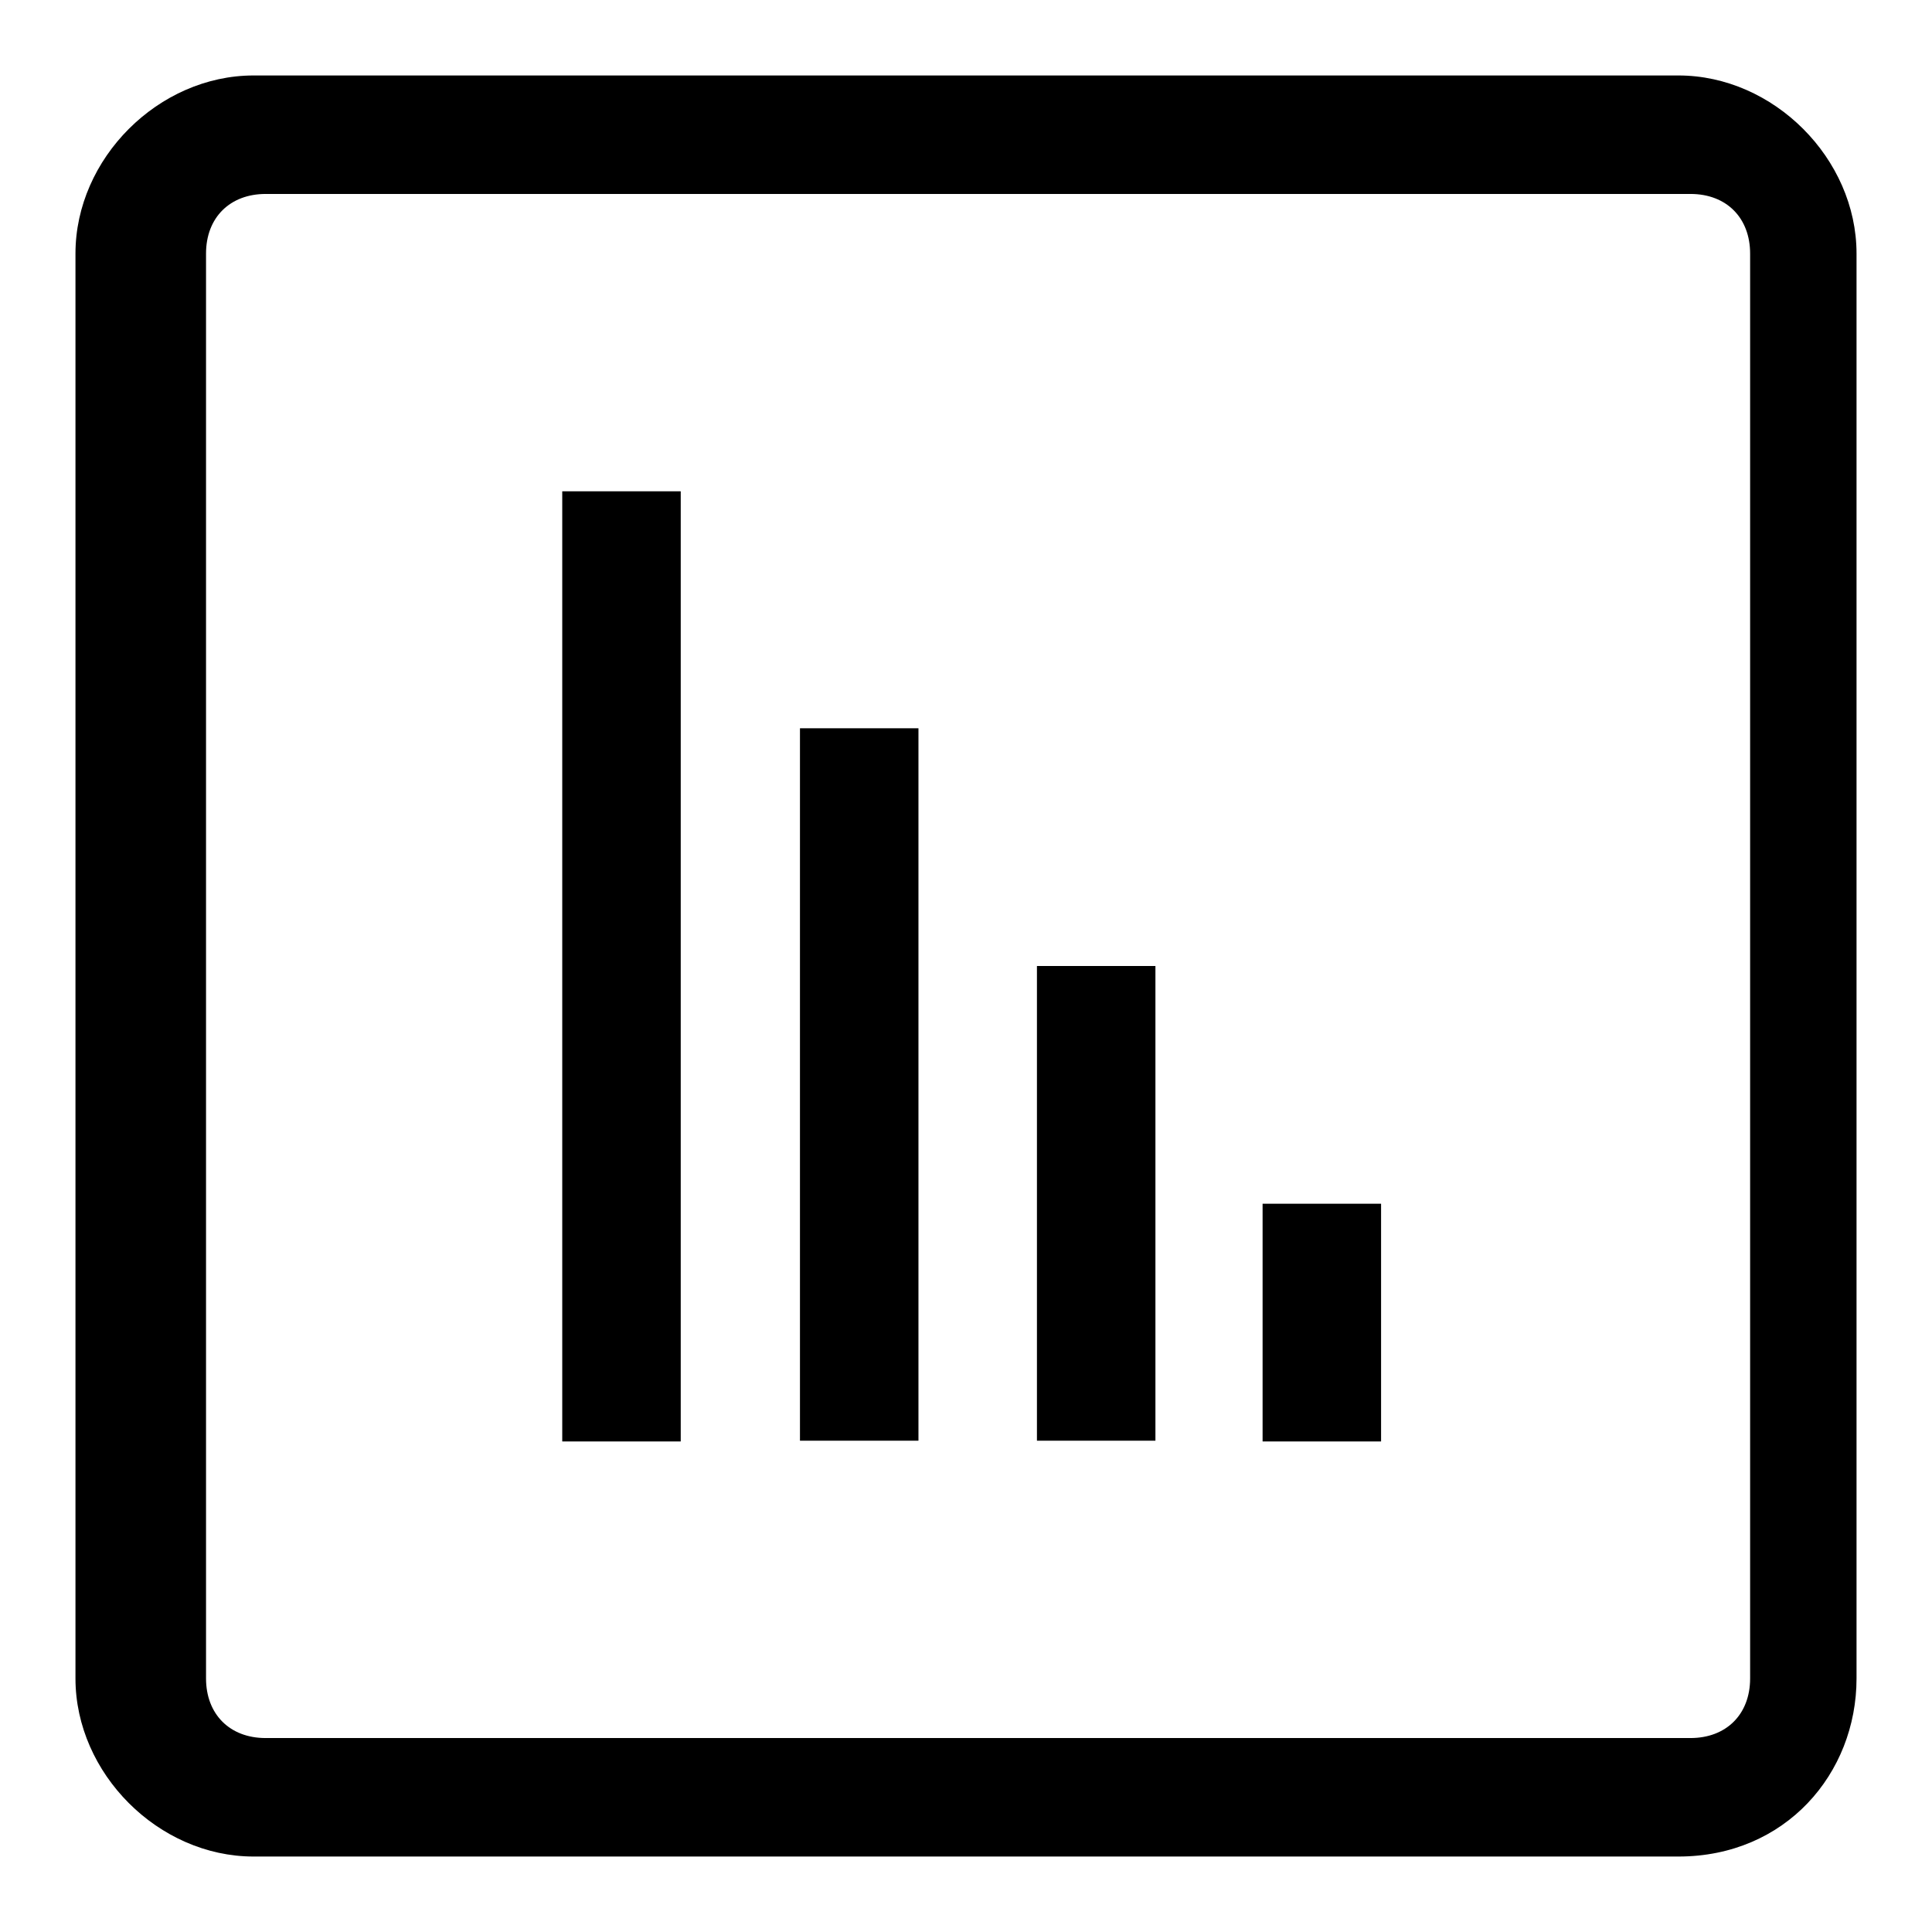
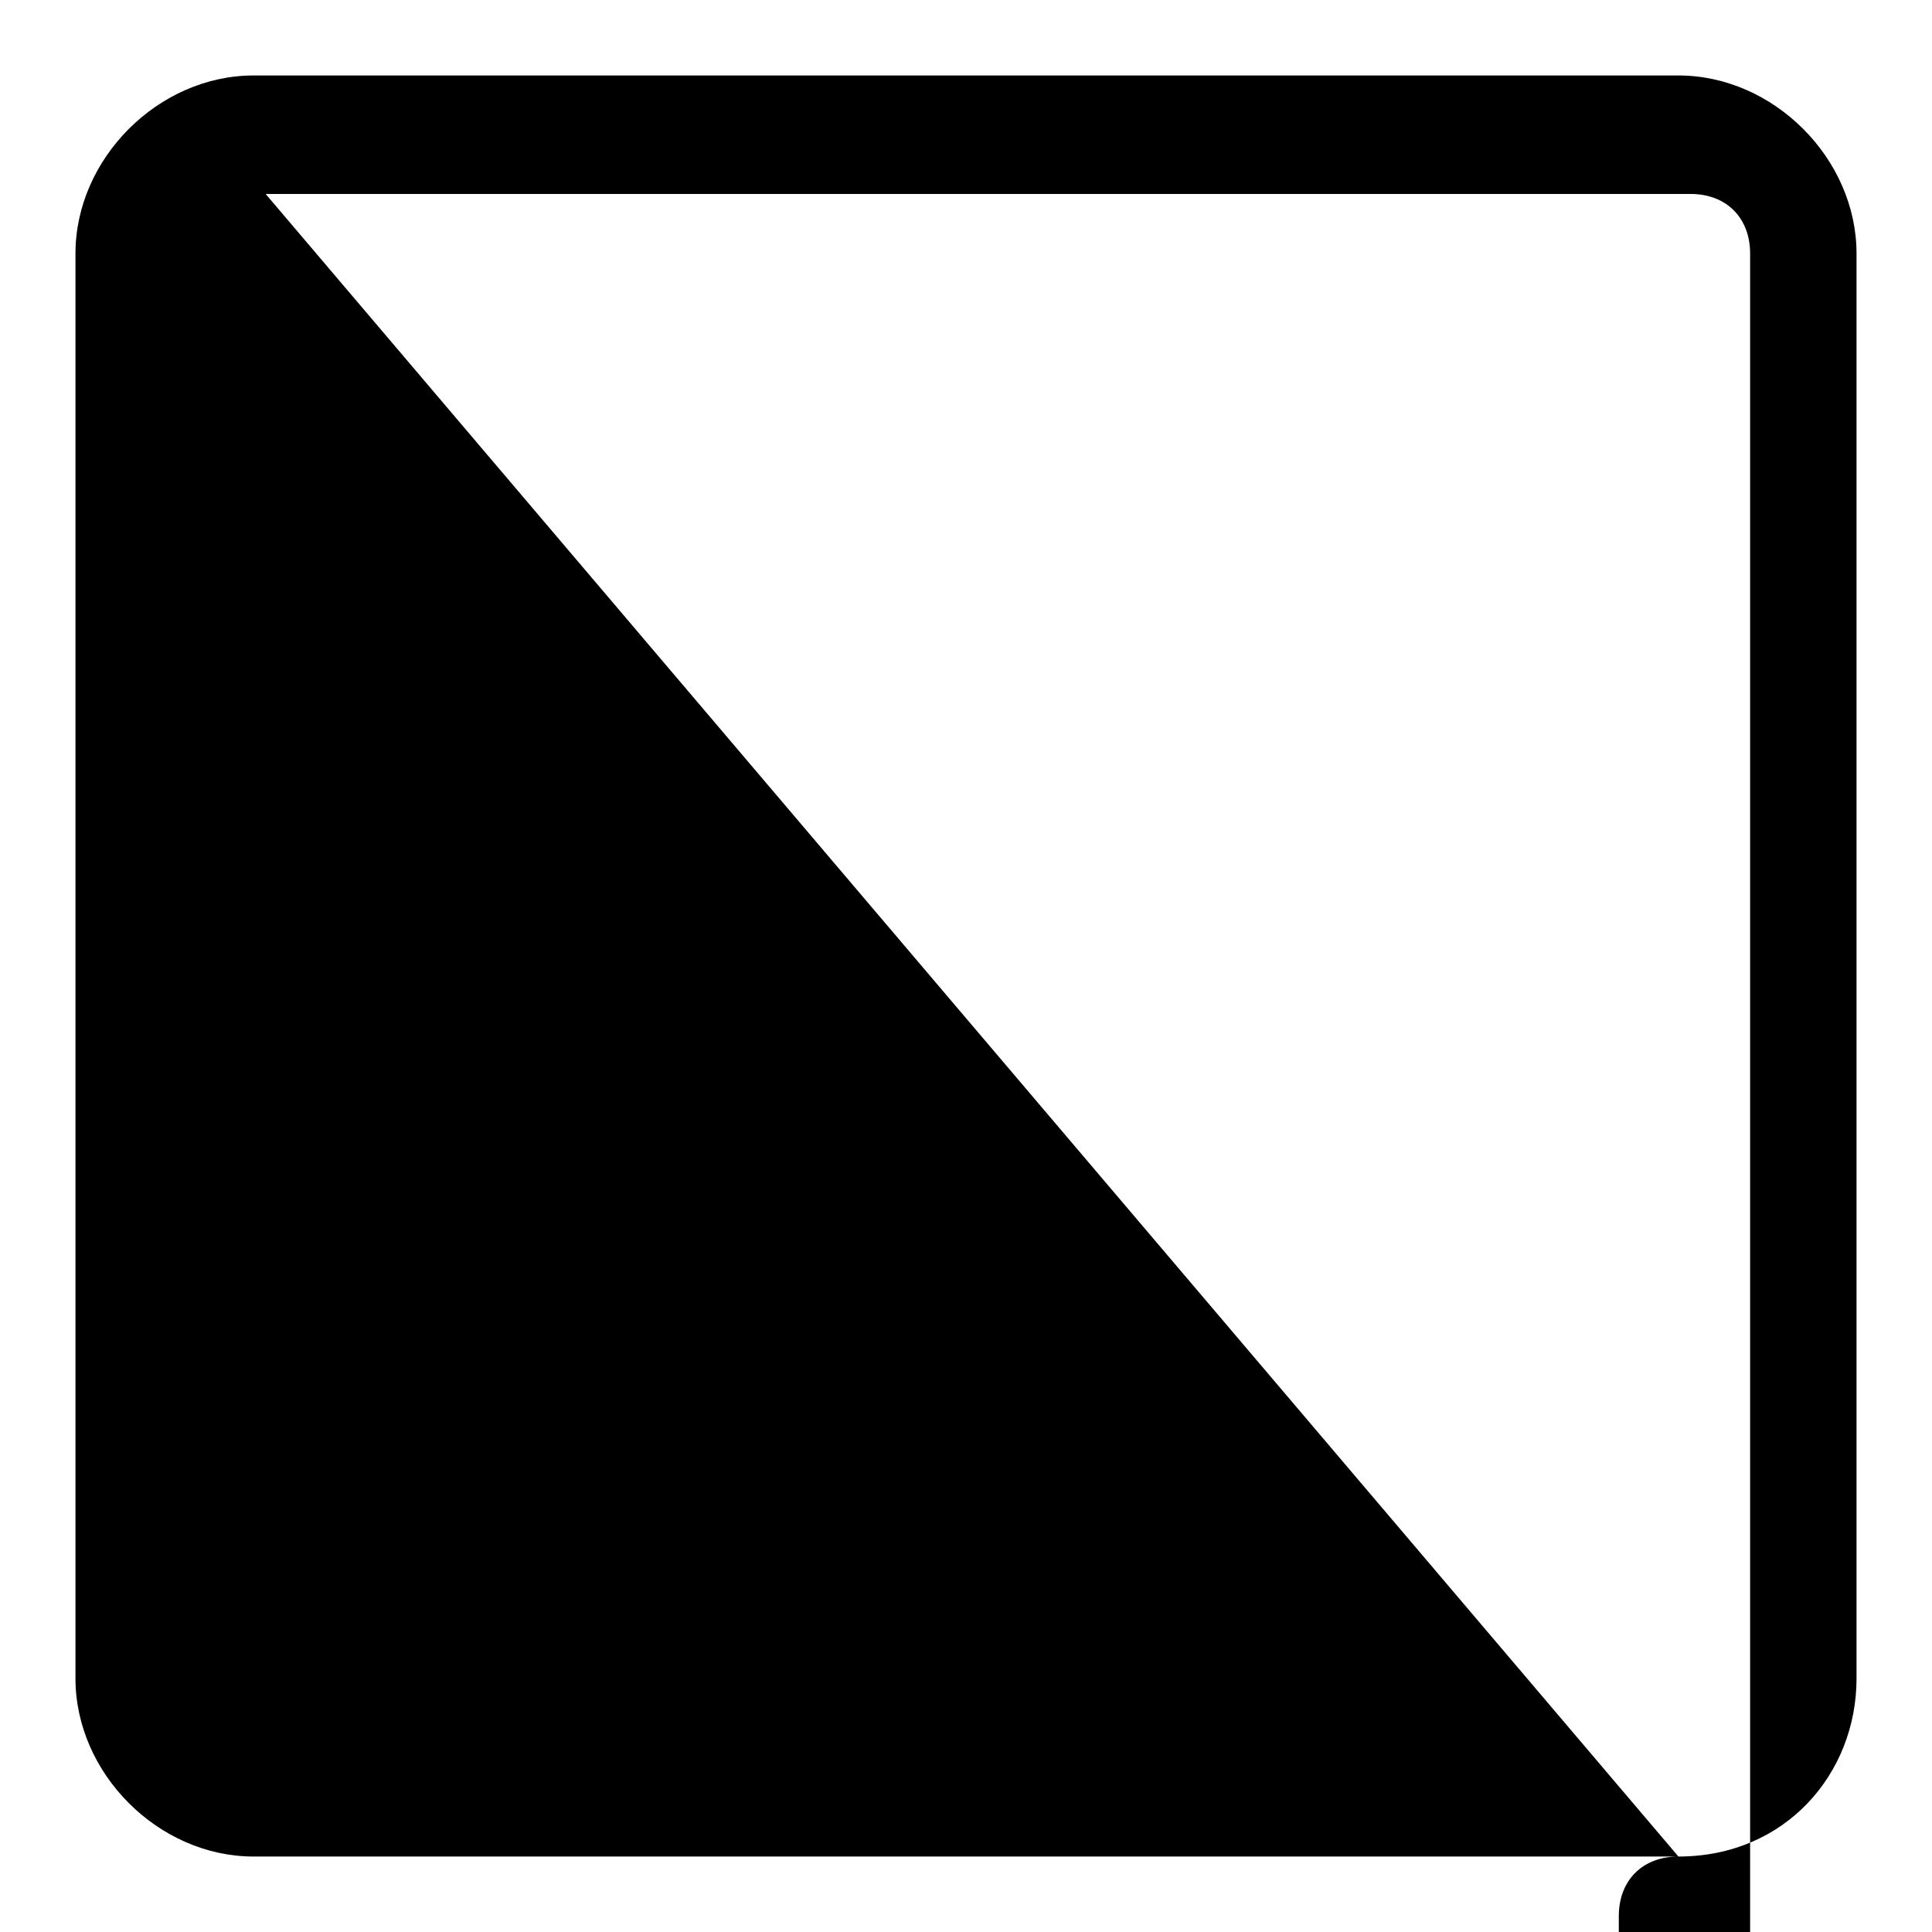
<svg xmlns="http://www.w3.org/2000/svg" version="1.1" x="0px" y="0px" viewBox="0 0 256 256" enable-background="new 0 0 256 256" xml:space="preserve">
  <g>
-     <path fill="#000000" d="M222.4,246H33.6C21,246,10,235,10,222.4V33.6C10,21,21,10,33.6,10h188.8C235,10,246,21,246,33.6v188.8 C246,235,236.6,246,222.4,246z M35.2,25.7c-4.7,0-7.9,3.1-7.9,7.9v188.8c0,4.7,3.1,7.9,7.9,7.9H224c4.7,0,7.9-3.1,7.9-7.9V33.6 c0-4.7-3.1-7.9-7.9-7.9H35.2z" />
-     <path fill="#000000" d="M106,96.5h15.7v94.4H106V96.5z M137.4,128h15.7v62.9h-15.7V128z M167.3,159.5h15.7v31.5h-15.7V159.5z  M74.5,65.1h15.7v125.9H74.5V65.1z" />
+     <path fill="#000000" d="M222.4,246H33.6C21,246,10,235,10,222.4V33.6C10,21,21,10,33.6,10h188.8C235,10,246,21,246,33.6v188.8 C246,235,236.6,246,222.4,246z c-4.7,0-7.9,3.1-7.9,7.9v188.8c0,4.7,3.1,7.9,7.9,7.9H224c4.7,0,7.9-3.1,7.9-7.9V33.6 c0-4.7-3.1-7.9-7.9-7.9H35.2z" />
  </g>
</svg>